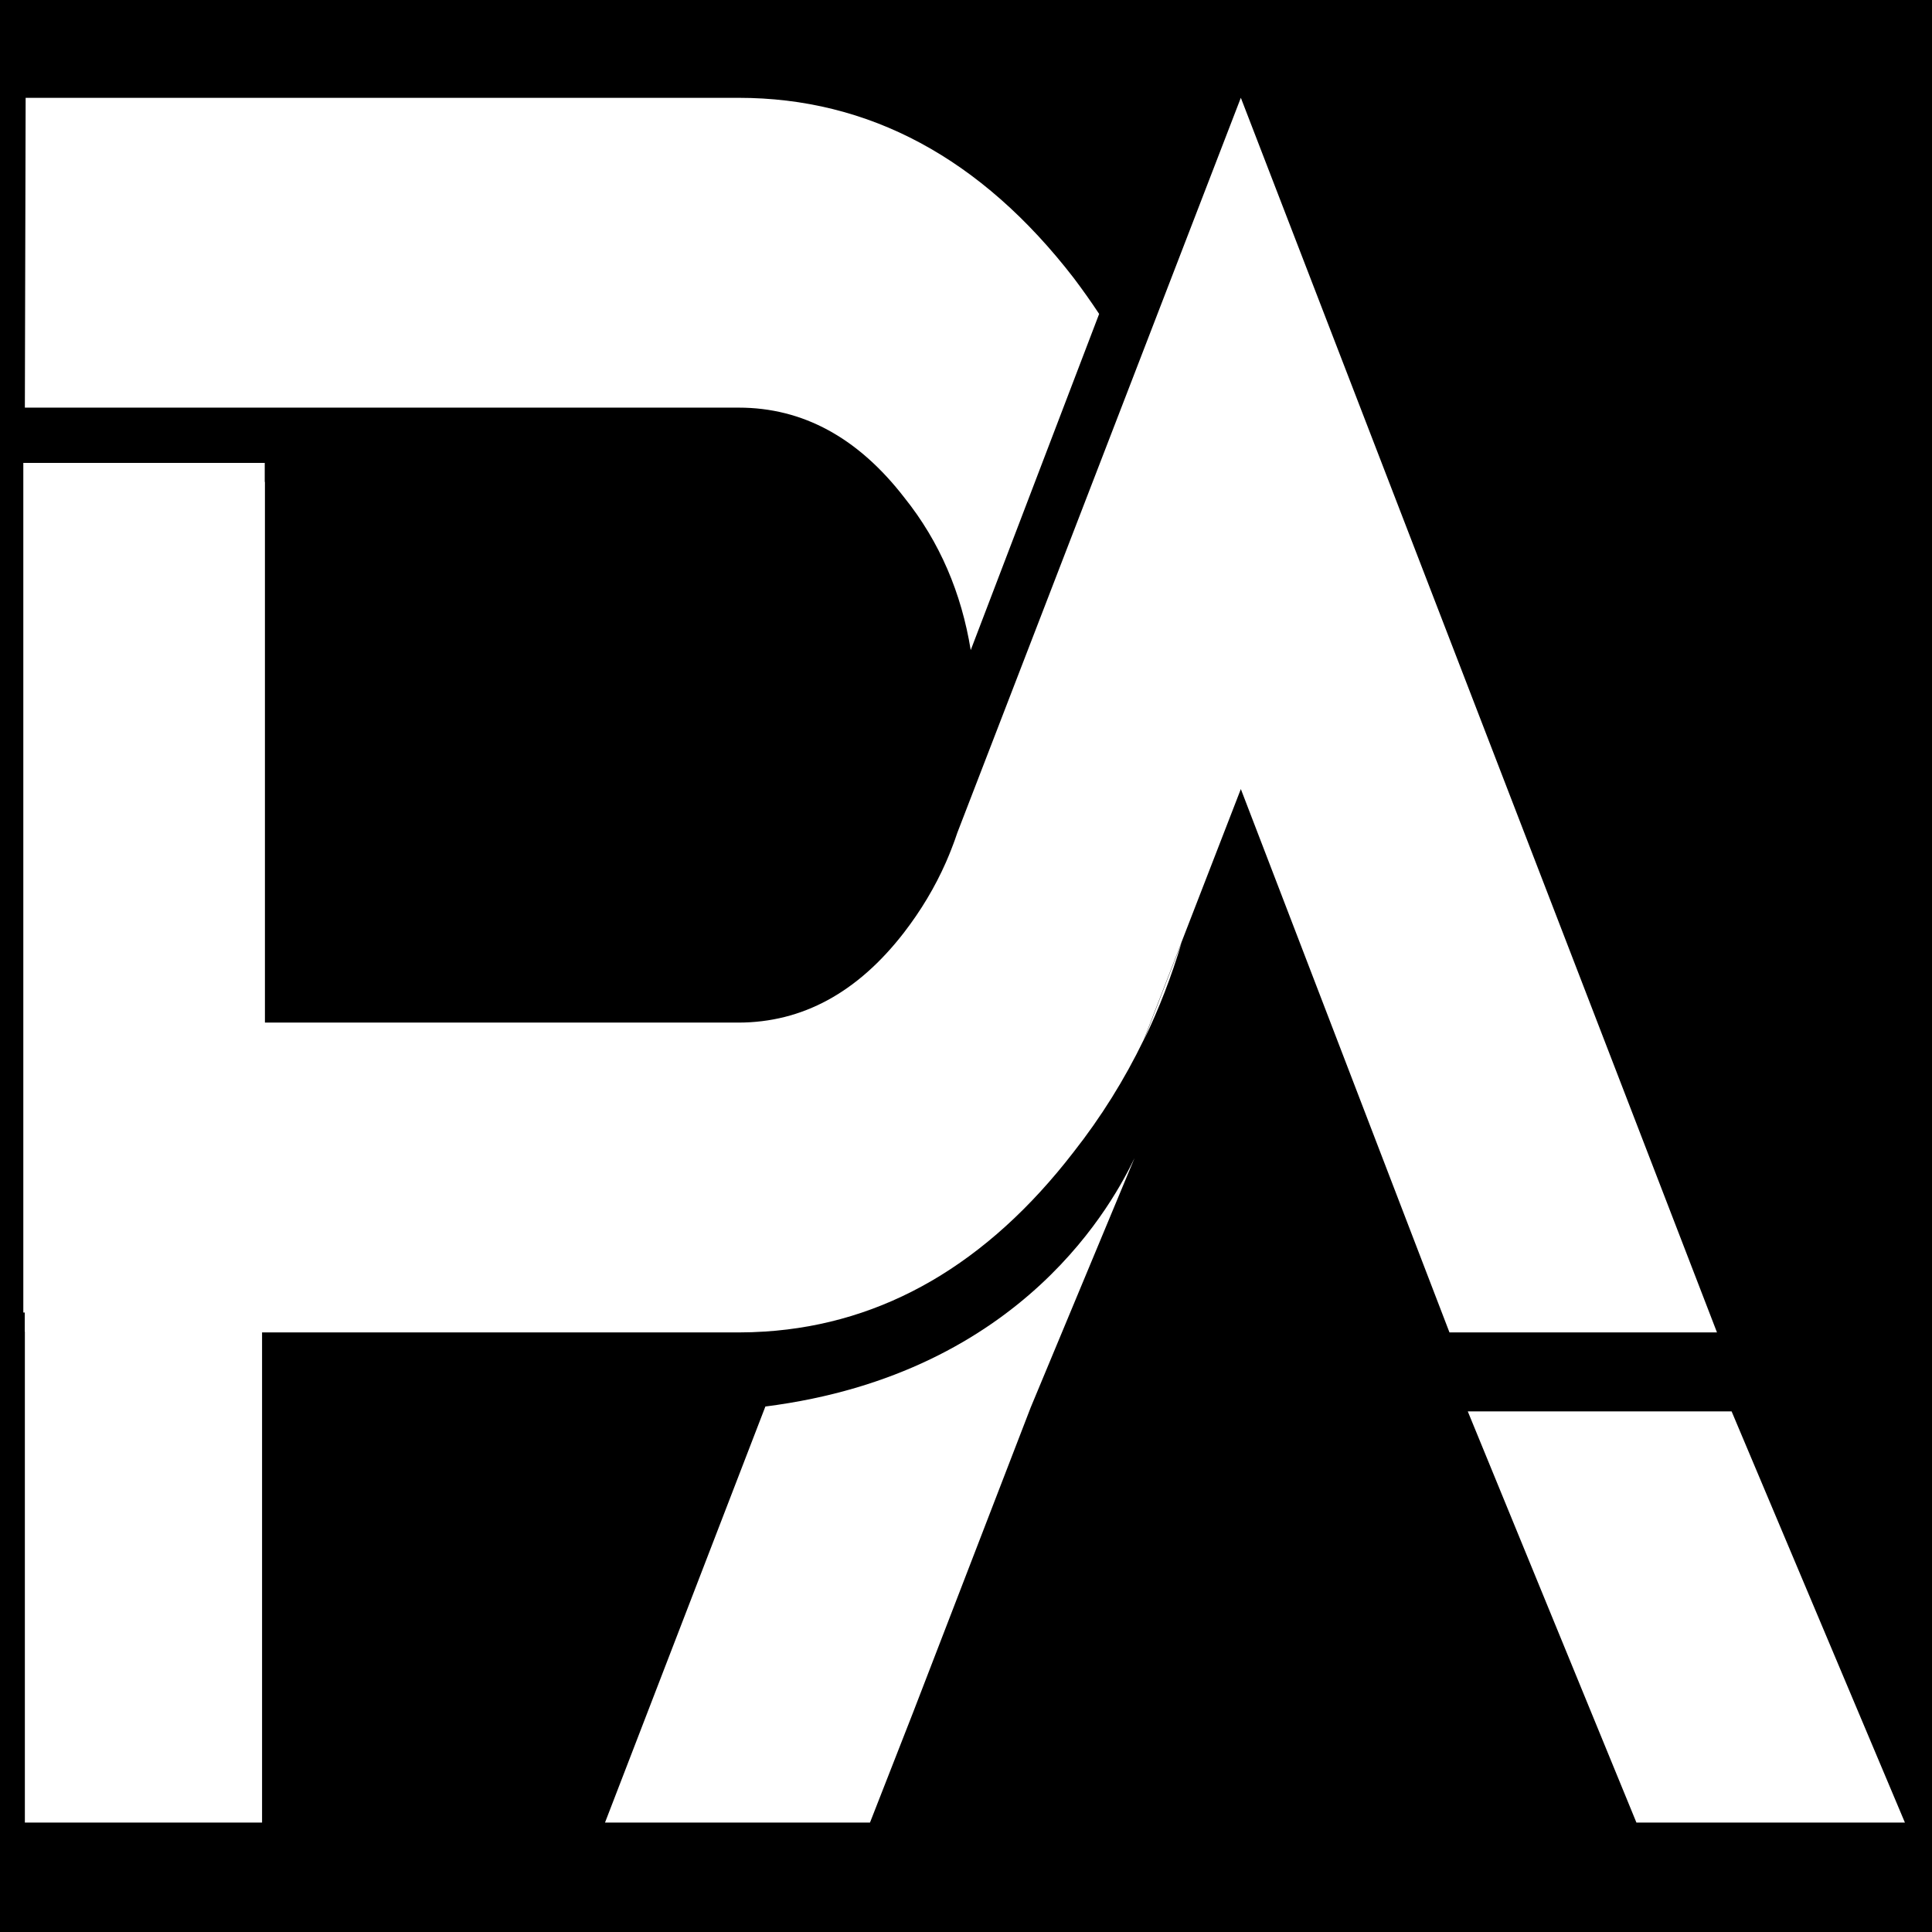
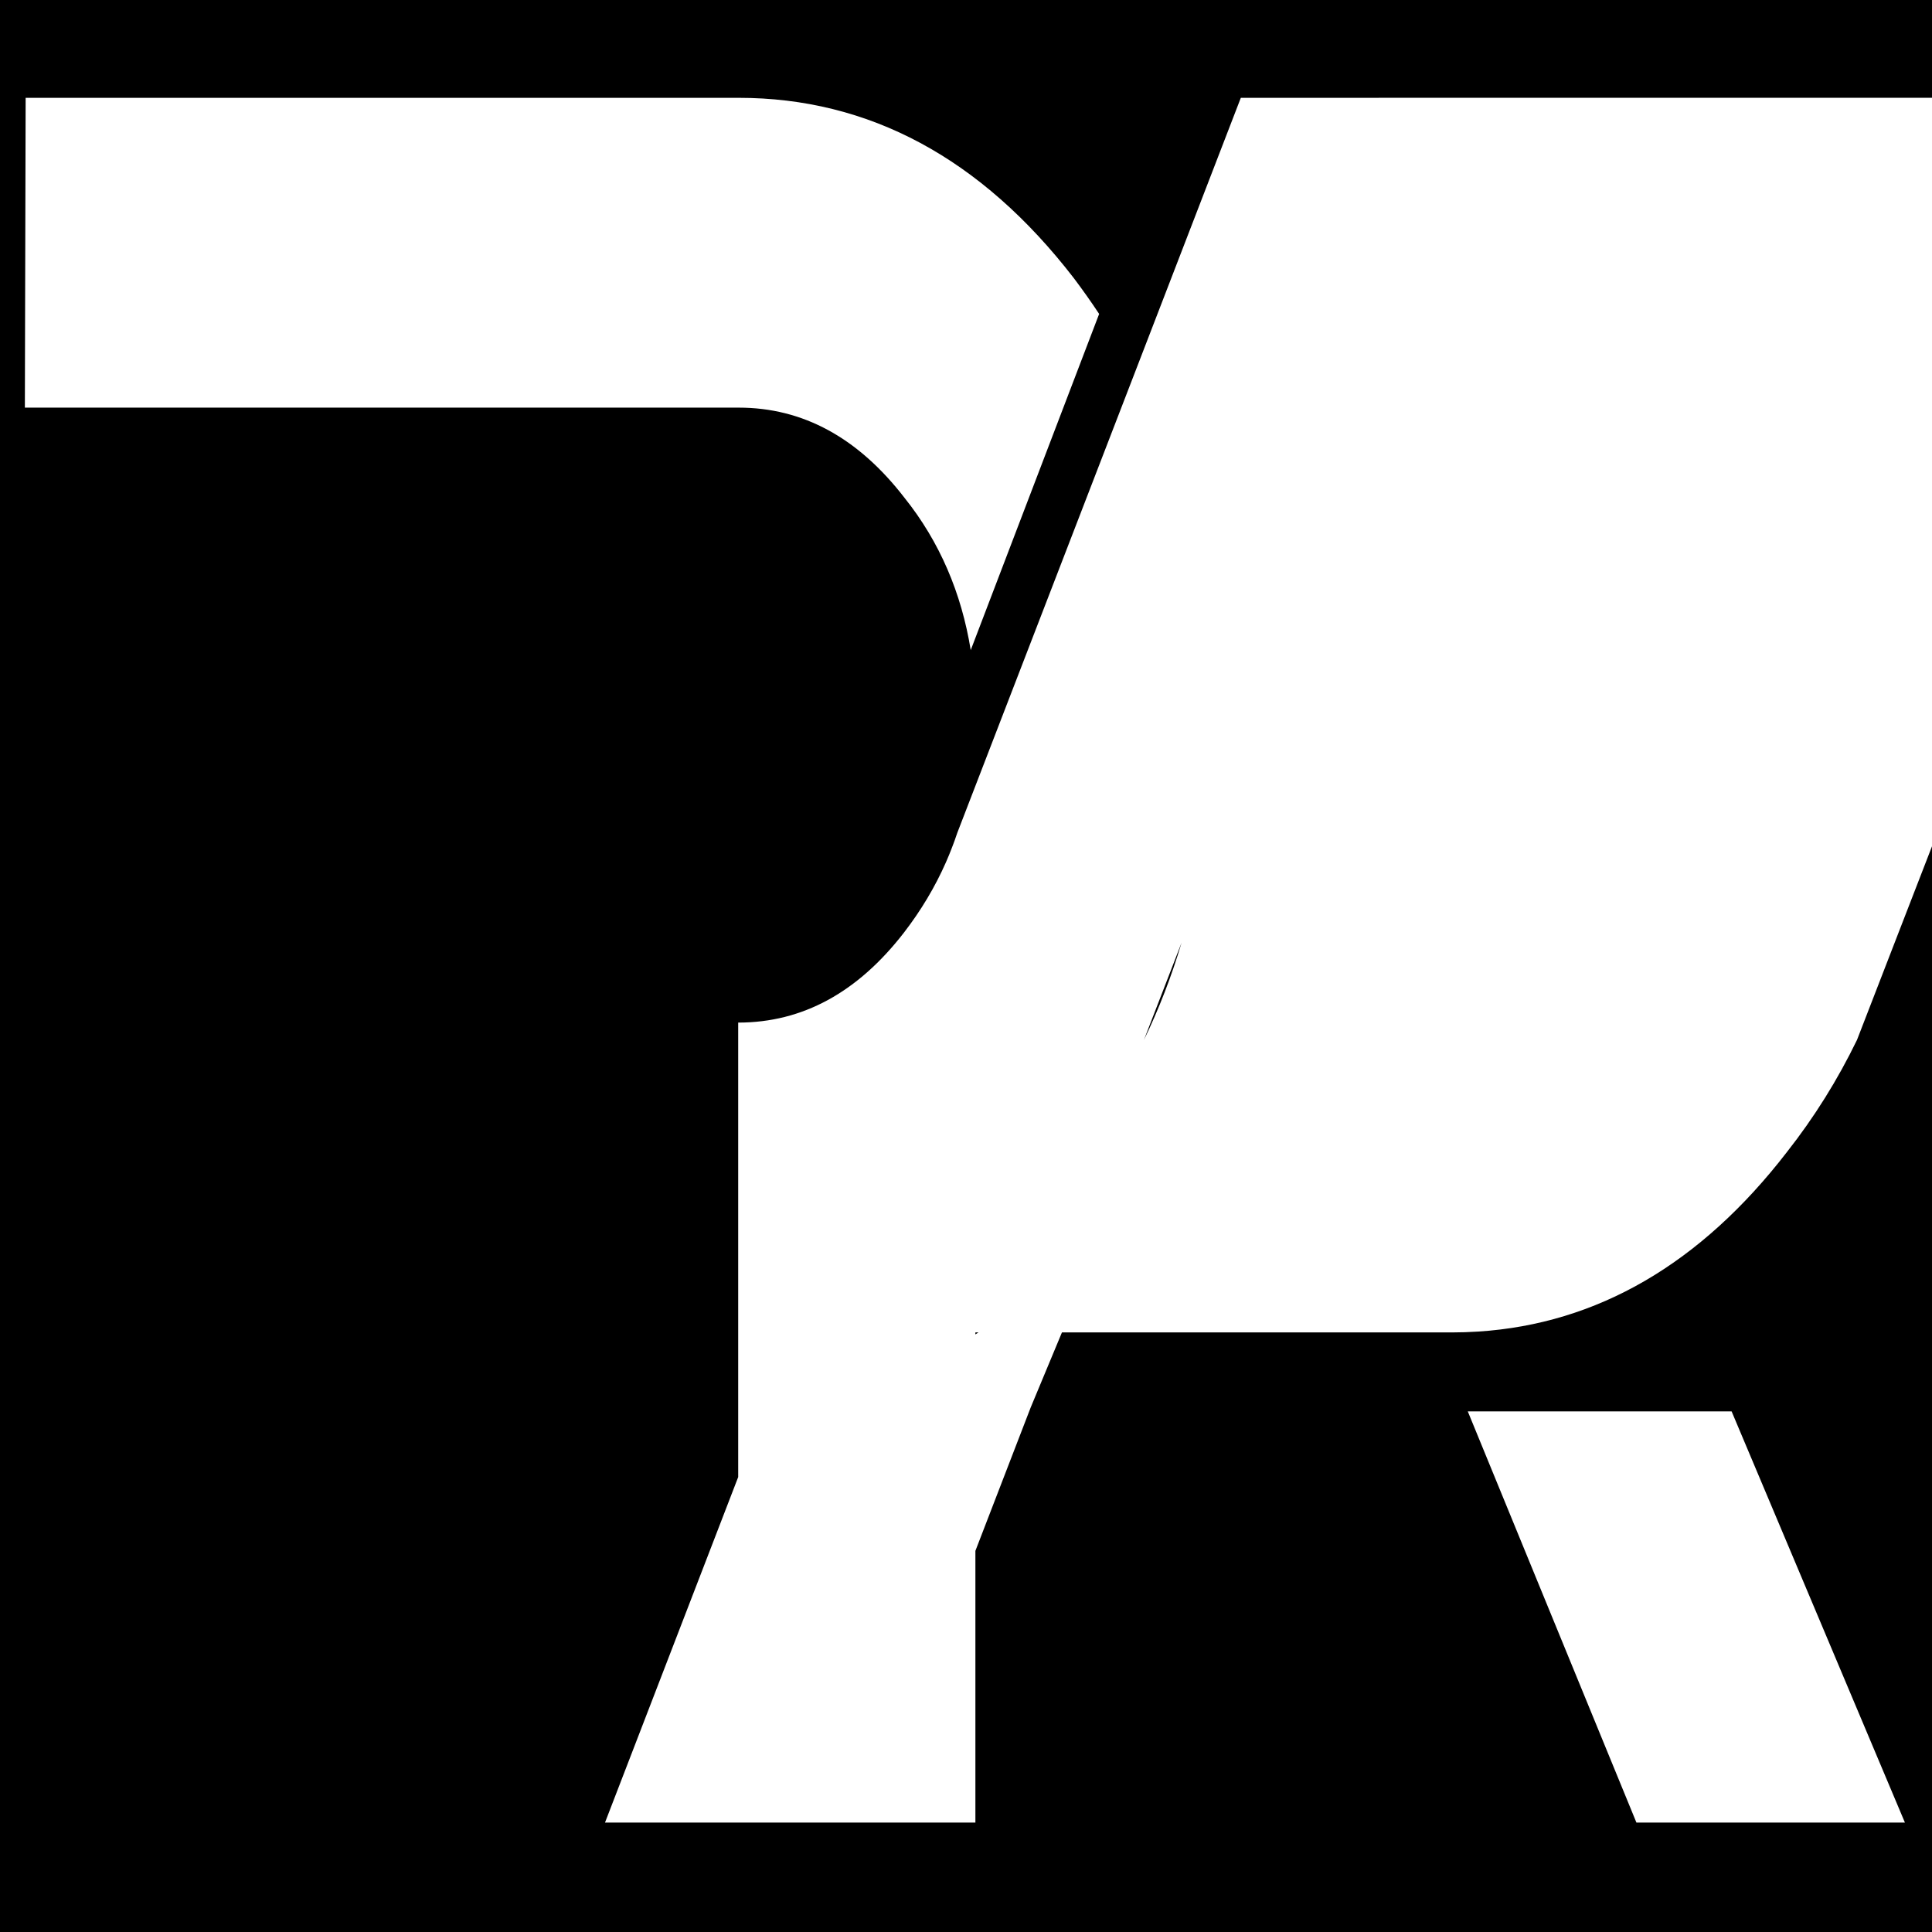
<svg xmlns="http://www.w3.org/2000/svg" version="1.1" width="500" height="500">
  <rect width="100%" height="100%" fill="#808080" stroke="none" />
  <svg viewBox="0 0 500 500">
    <defs>
      <clipPath id="SvgjsClipPath1107">
-         <rect class="cls-4" x="36.47" y="172.97" width="1966.6" height="1518.02" style="fill: rgb(255, 255, 255); opacity: 0;" />
-       </clipPath>
+         </clipPath>
      <clipPath id="SvgjsClipPath1106">
-         <rect class="cls-3" x="36.47" y="475.42" width="244.41" height="668.4" style="fill: rgb(255, 255, 255);" />
-       </clipPath>
+         </clipPath>
    </defs>
    <rect width="500" height="500" style="stroke: rgb(0, 0, 0);" />
    <g id="SvgjsG1105" transform="matrix(0.254, 0, 0, 0.329, 211.438, 216.716)">
      <g id="SvgjsG1104" data-name="367a097a32" transform="matrix(1, 0, 0, 1, -843.568, -755.027)">
        <g>
-           <rect class="cls-4" x="36.47" y="172.97" width="1966.6" height="1518.02" style="fill: rgb(255, 255, 255); opacity: 0;" />
          <g class="cls-2" style="clip-path: url(&quot;#clippath&quot;); fill: none;">
-             <path class="cls-3" d="m1215.04,837.83c-10.25,26.49-22.99,52.05-38.35,76.52l38.35-76.52Zm-109.77-522.71c-94.48-94.54-208.91-141.85-341.46-141.85H37.26l-.79,243.7h727.34c65.35,0,121.66,23.64,168.91,70.93,35.85,34.55,58.09,74.98,67.48,119.82l130.84-264.46c-8.16-9.54-16.76-18.91-25.77-28.14Zm-130.02,459.6c4.32-7.58,8.22-15.37,11.65-23.33l-11.65,23.33Zm800.2,431.81h-268.81l171.84,323.47h273.56l-176.59-323.47Zm-984.46-3.84l-163.43,327.32h269.99l43.86-86.53,119.91-240.06,105.79-196.14c-19.57,31.16-110.96,169.44-376.11,195.42ZM1275.4,173.26l-108.58,217.38-180.27,360.74c-3.43,7.96-7.34,15.75-11.66,23.33-11.21,19.63-25.51,37.95-42.58,55.07-47.28,47.28-103.61,70.93-169.03,70.93H36.47v629.28h241.68v-385.55h485.21c9.15,0,18.21-.24,27.22-.69,121.13-6.07,226.42-53.12,314.4-141.17,28.11-27.59,51.87-57.06,71.45-88.26l38.37-76.52,60.62-120.79,212.57,427.42h272.57l-485.14-971.19Z" style="fill: rgb(255, 255, 255);" />
+             <path class="cls-3" d="m1215.04,837.83c-10.25,26.49-22.99,52.05-38.35,76.52l38.35-76.52Zm-109.77-522.71c-94.48-94.54-208.91-141.85-341.46-141.85H37.26l-.79,243.7h727.34c65.35,0,121.66,23.64,168.91,70.93,35.85,34.55,58.09,74.98,67.48,119.82l130.84-264.46c-8.16-9.54-16.76-18.91-25.77-28.14Zm-130.02,459.6c4.32-7.58,8.22-15.37,11.65-23.33l-11.65,23.33Zm800.2,431.81h-268.81l171.84,323.47h273.56l-176.59-323.47Zm-984.46-3.84l-163.43,327.32h269.99l43.86-86.53,119.91-240.06,105.79-196.14c-19.57,31.16-110.96,169.44-376.11,195.42ZM1275.4,173.26l-108.58,217.38-180.27,360.74c-3.43,7.96-7.34,15.75-11.66,23.33-11.21,19.63-25.51,37.95-42.58,55.07-47.28,47.28-103.61,70.93-169.03,70.93v629.28h241.68v-385.55h485.21c9.15,0,18.21-.24,27.22-.69,121.13-6.07,226.42-53.12,314.4-141.17,28.11-27.59,51.87-57.06,71.45-88.26l38.37-76.52,60.62-120.79,212.57,427.42h272.57l-485.14-971.19Z" style="fill: rgb(255, 255, 255);" />
          </g>
        </g>
        <g>
-           <rect class="cls-3" x="36.47" y="475.42" width="244.41" height="668.4" style="fill: rgb(255, 255, 255);" />
          <g class="cls-1" style="clip-path: url(&quot;#clippath-1&quot;); fill: none;">
-             <path class="cls-3" d="m34.89,1128.76V460.46h245.99v668.3H34.89Z" style="fill: rgb(255, 255, 255);" />
-           </g>
+             </g>
        </g>
      </g>
    </g>
  </svg>
  <style>@media (prefers-color-scheme: light) { :root { filter: none; } }
@media (prefers-color-scheme: dark) { :root { filter: none; } }
</style>
</svg>